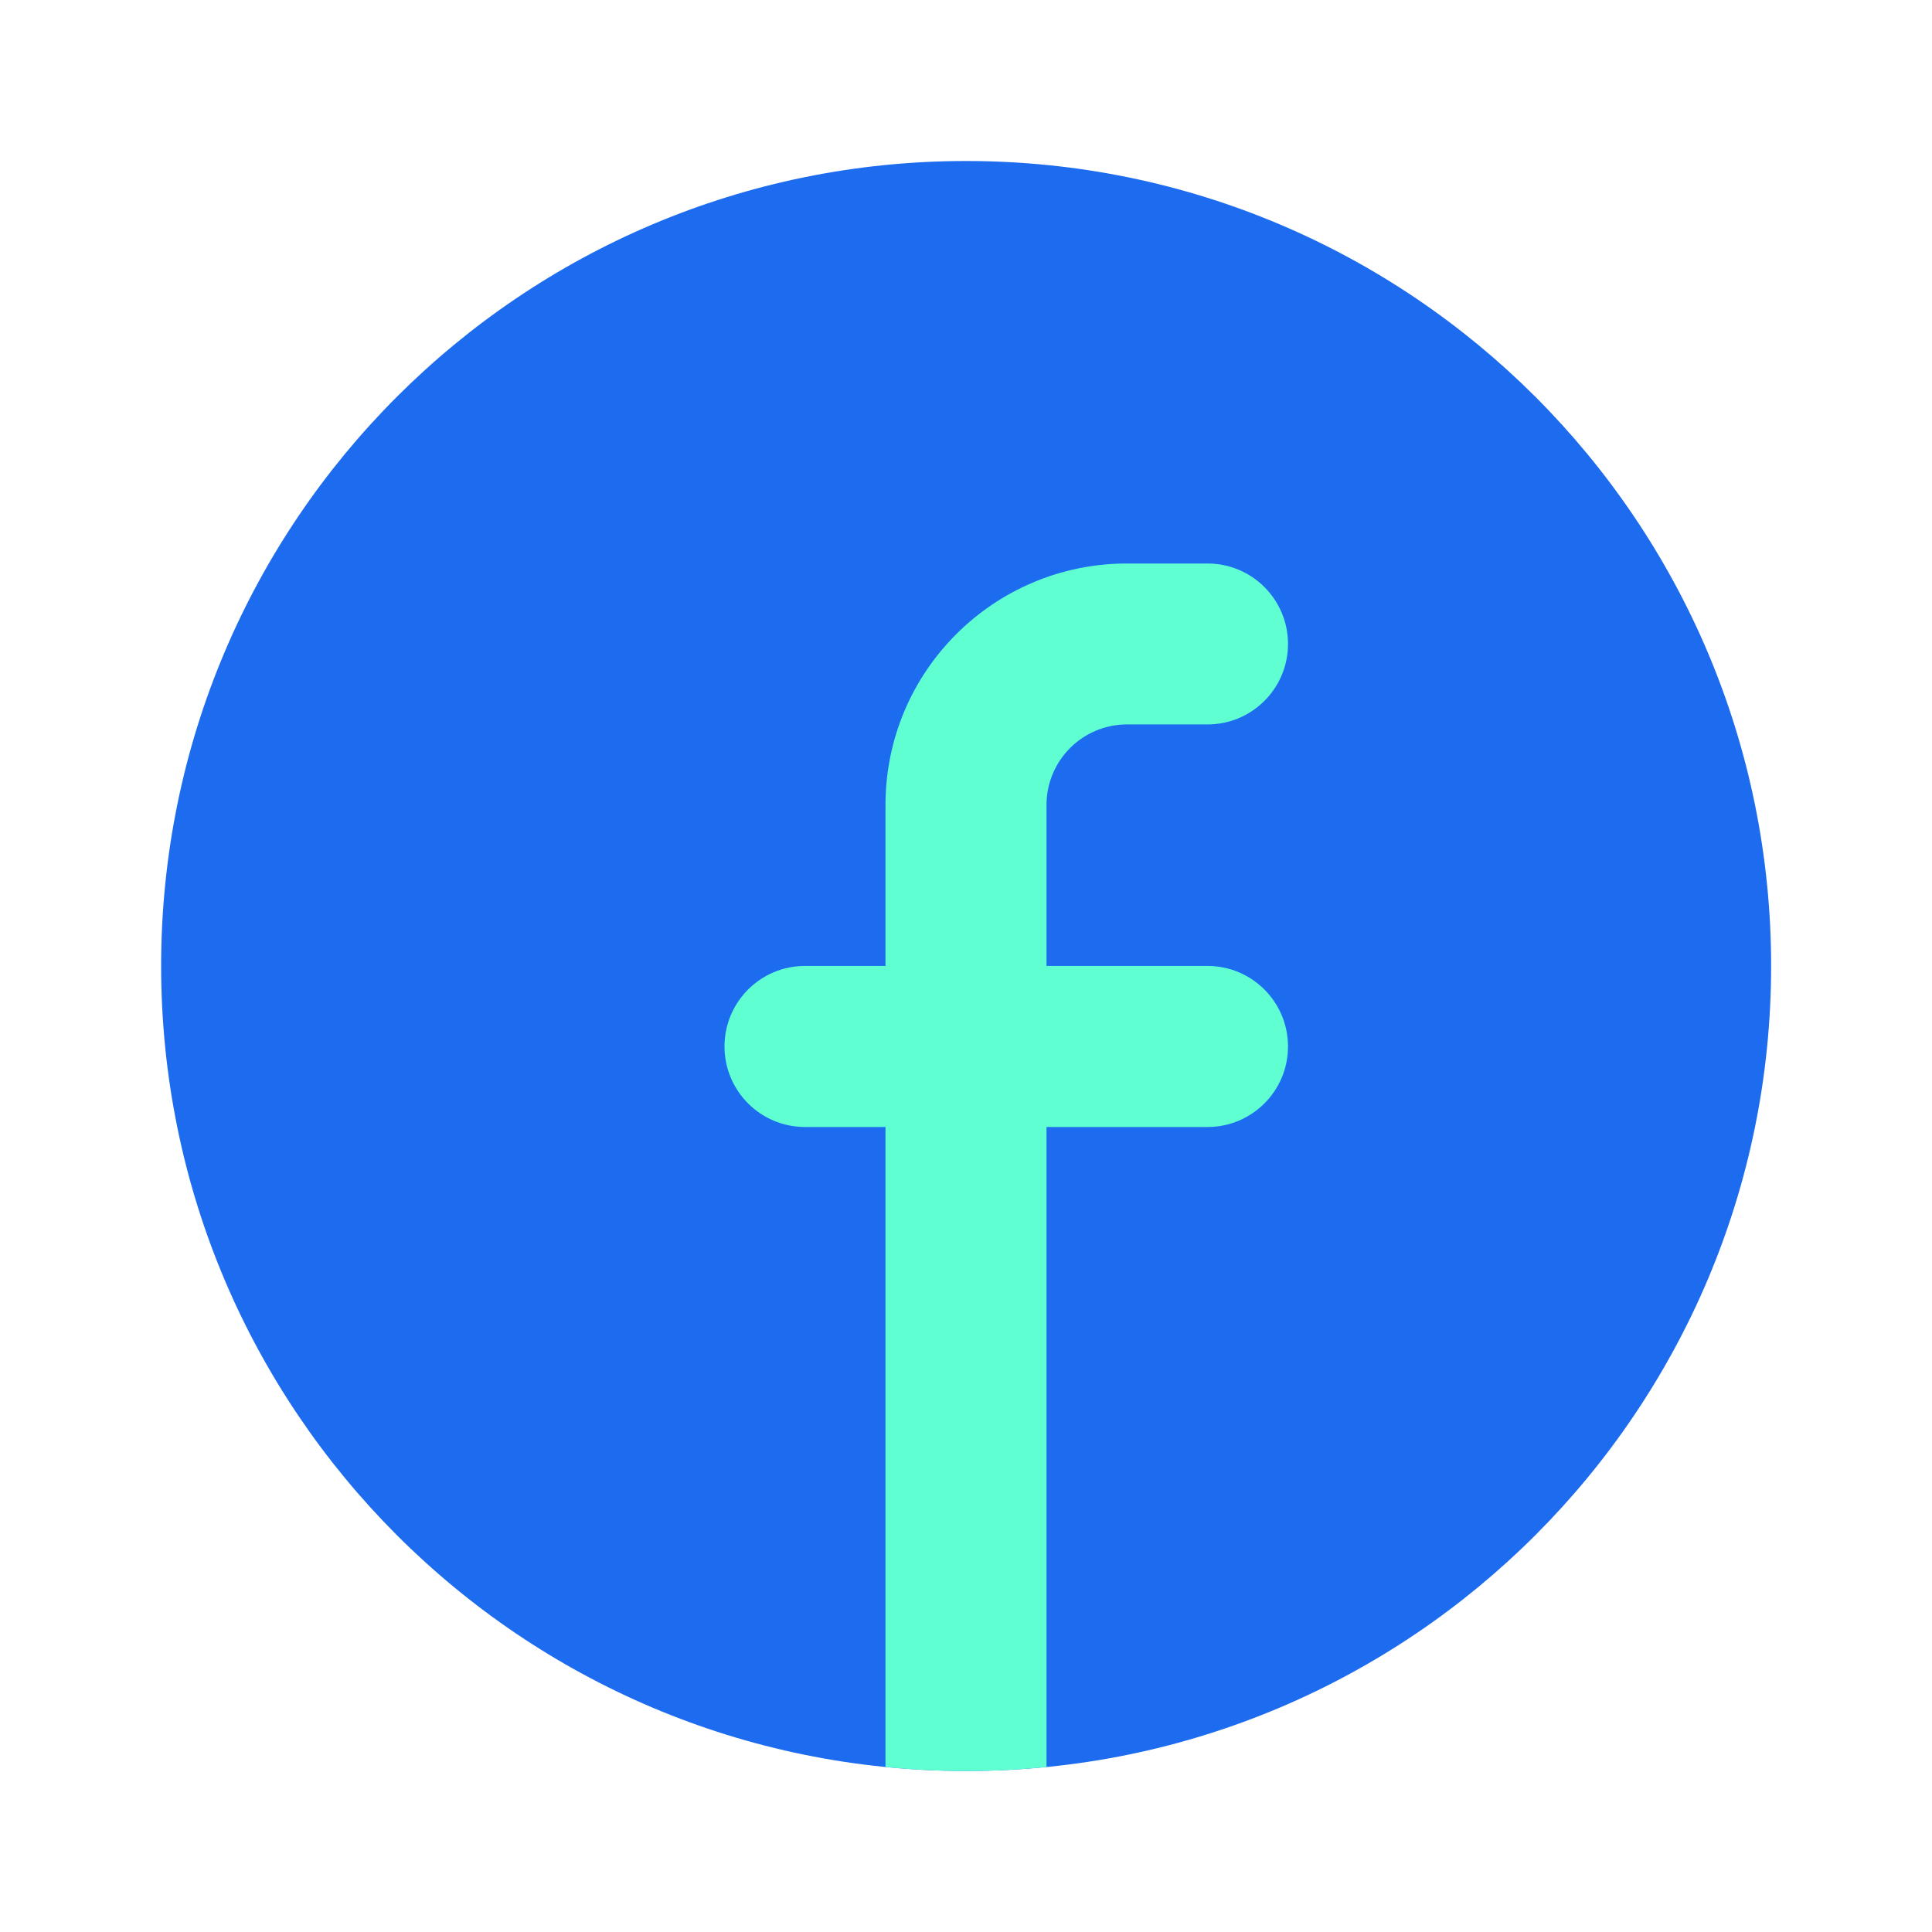
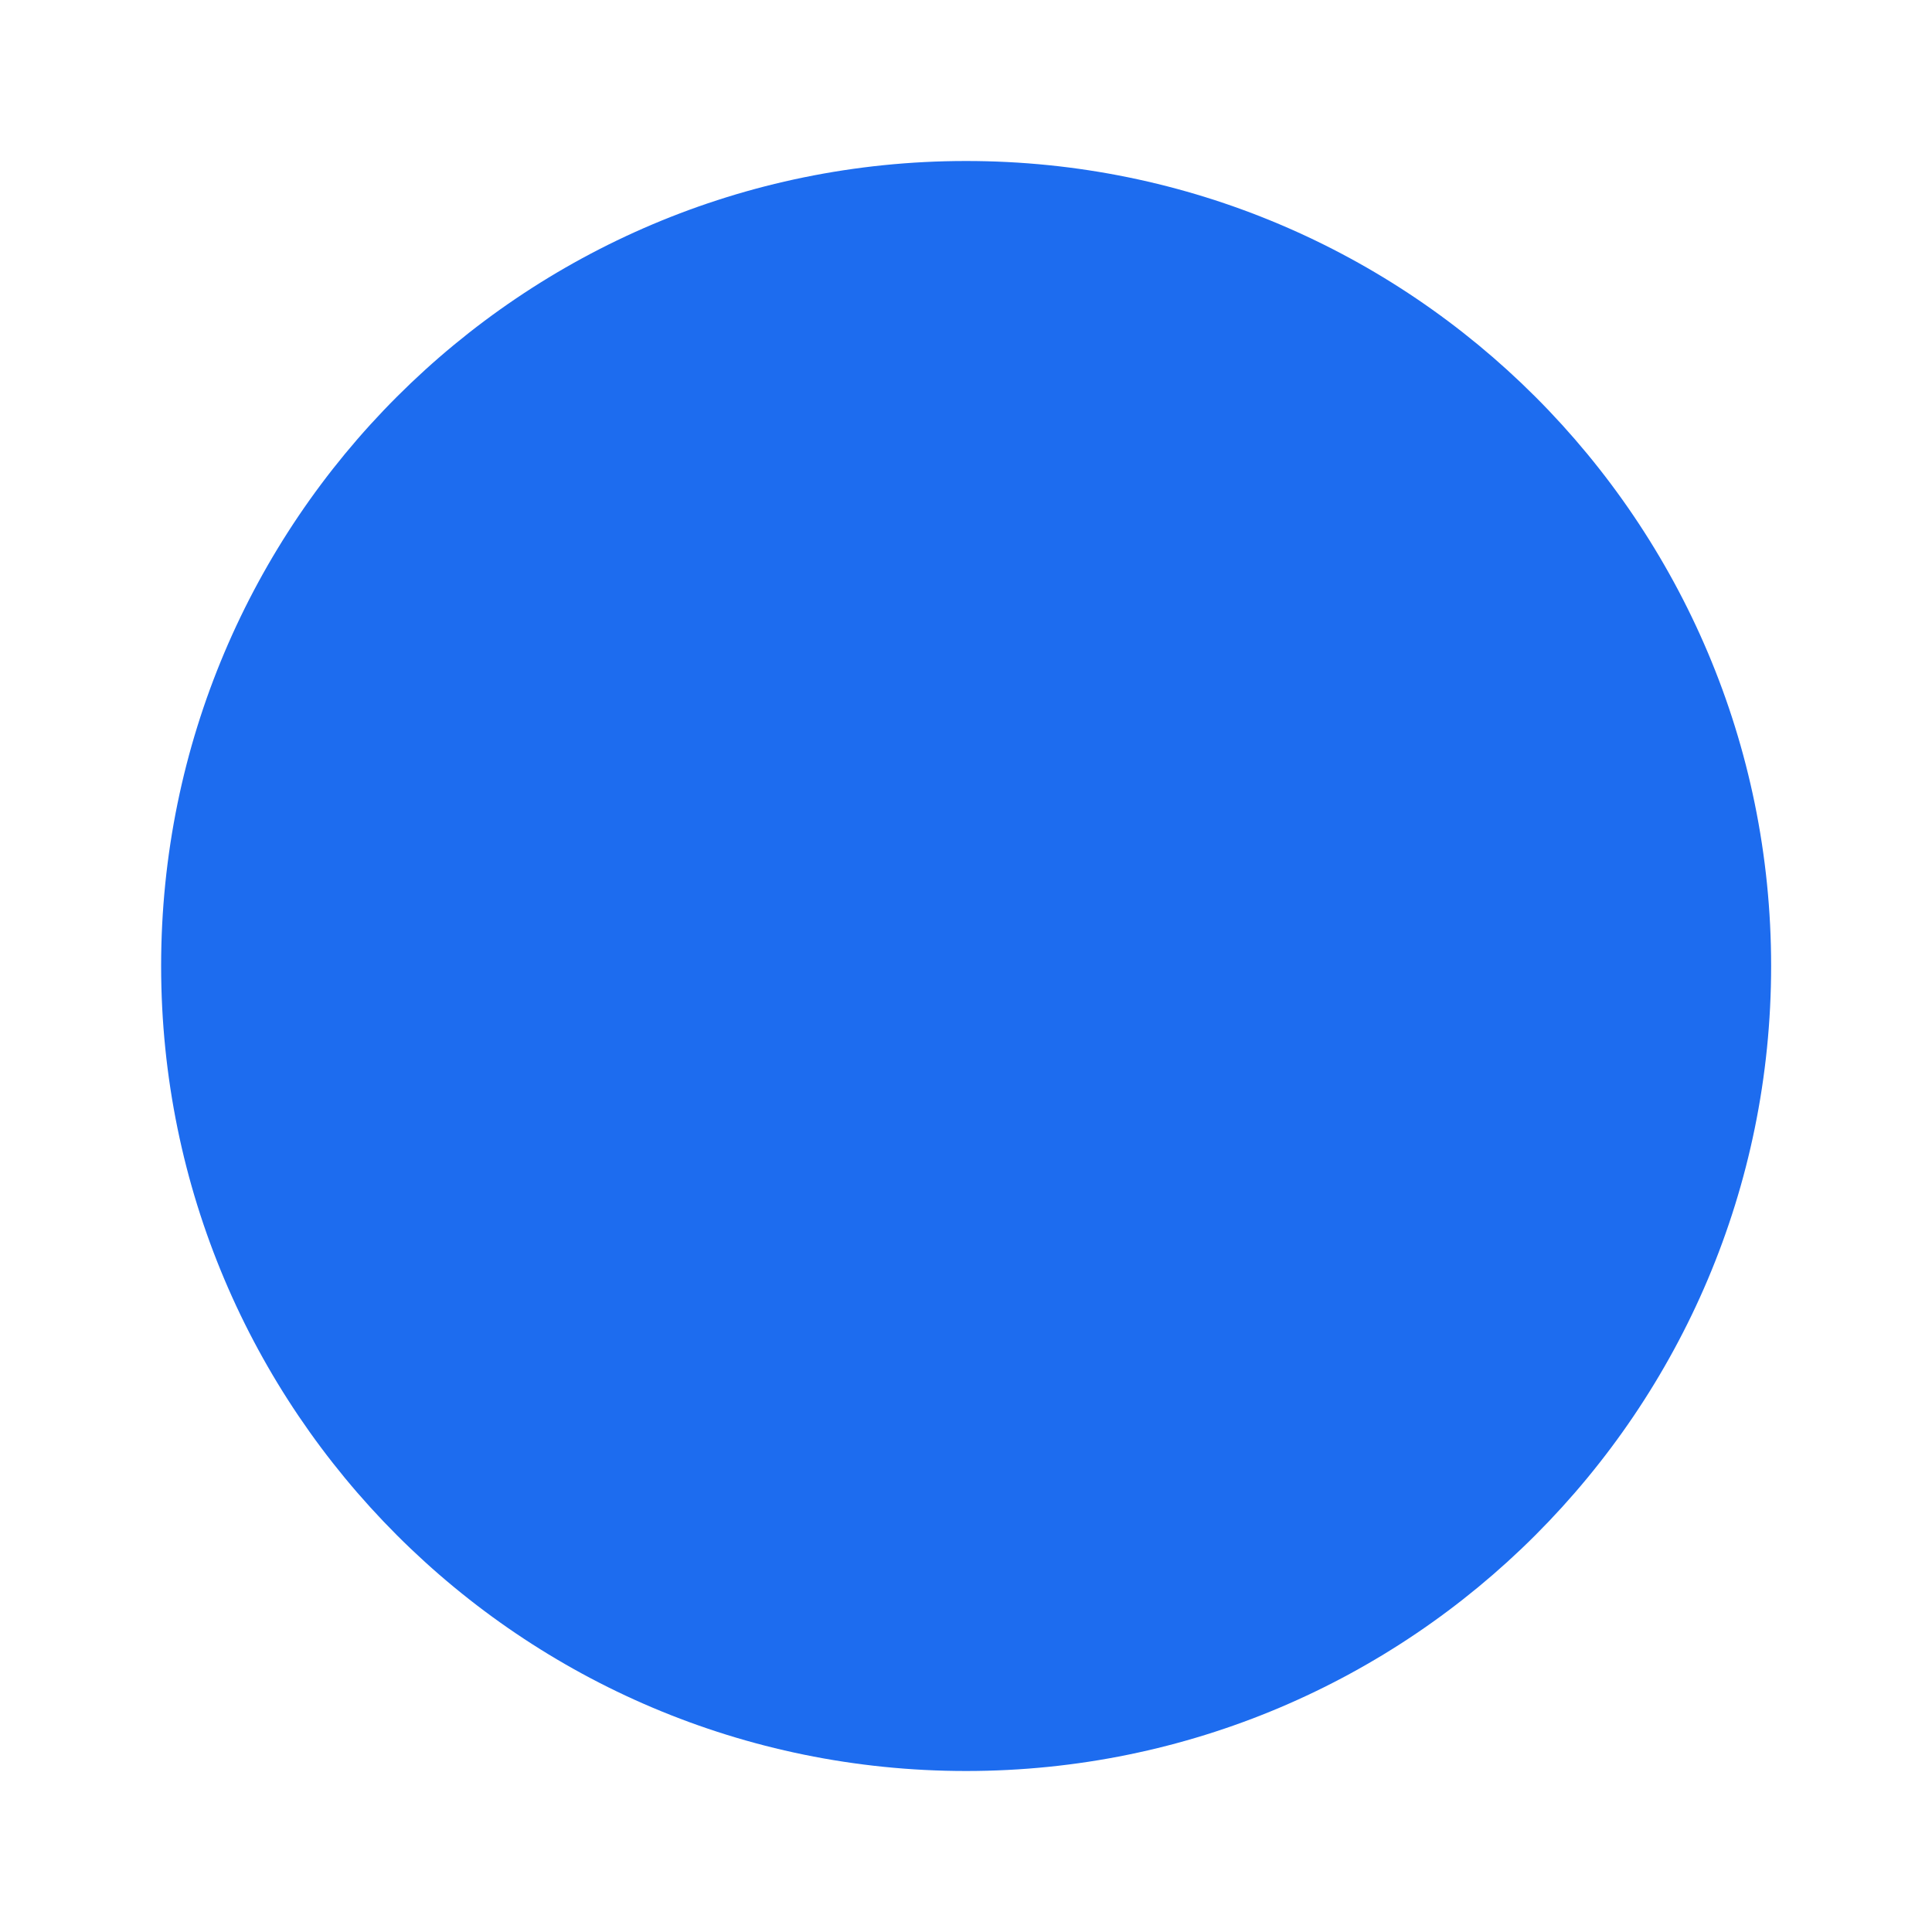
<svg xmlns="http://www.w3.org/2000/svg" width="30" height="30" viewBox="0 0 30 30" fill="none">
  <g id="Facebook">
    <g id="Group 32">
-       <path id="Shape" d="M15.002 27.5C21.905 27.5 27.502 21.903 27.502 14.999C27.502 8.096 21.905 2.5 15.002 2.5C8.098 2.5 2.502 8.096 2.502 14.999C2.502 21.903 8.098 27.5 15.002 27.5Z" fill="#1D6CEF" />
-       <path id="Shape_2" d="M16.25 27.438C15.839 27.479 15.422 27.5 15 27.5C14.578 27.5 14.161 27.479 13.75 27.438V17.5H12.5C11.81 17.5 11.25 16.94 11.25 16.25C11.25 15.559 11.81 14.999 12.5 14.999H13.75V12.499C13.75 10.428 15.429 8.75 17.5 8.75H18.75C19.44 8.75 20 9.309 20 10C20 10.69 19.44 11.249 18.75 11.249H17.5C16.81 11.249 16.25 11.809 16.25 12.499V14.999H18.75C19.44 14.999 20 15.559 20 16.25C20 16.94 19.44 17.5 18.75 17.5H16.25V27.438Z" fill="#60FFD2" />
+       <path id="Shape" d="M15.002 27.5C21.905 27.5 27.502 21.903 27.502 14.999C27.502 8.096 21.905 2.5 15.002 2.5C8.098 2.5 2.502 8.096 2.502 14.999C2.502 21.903 8.098 27.5 15.002 27.5" fill="#1D6CEF" />
    </g>
  </g>
</svg>